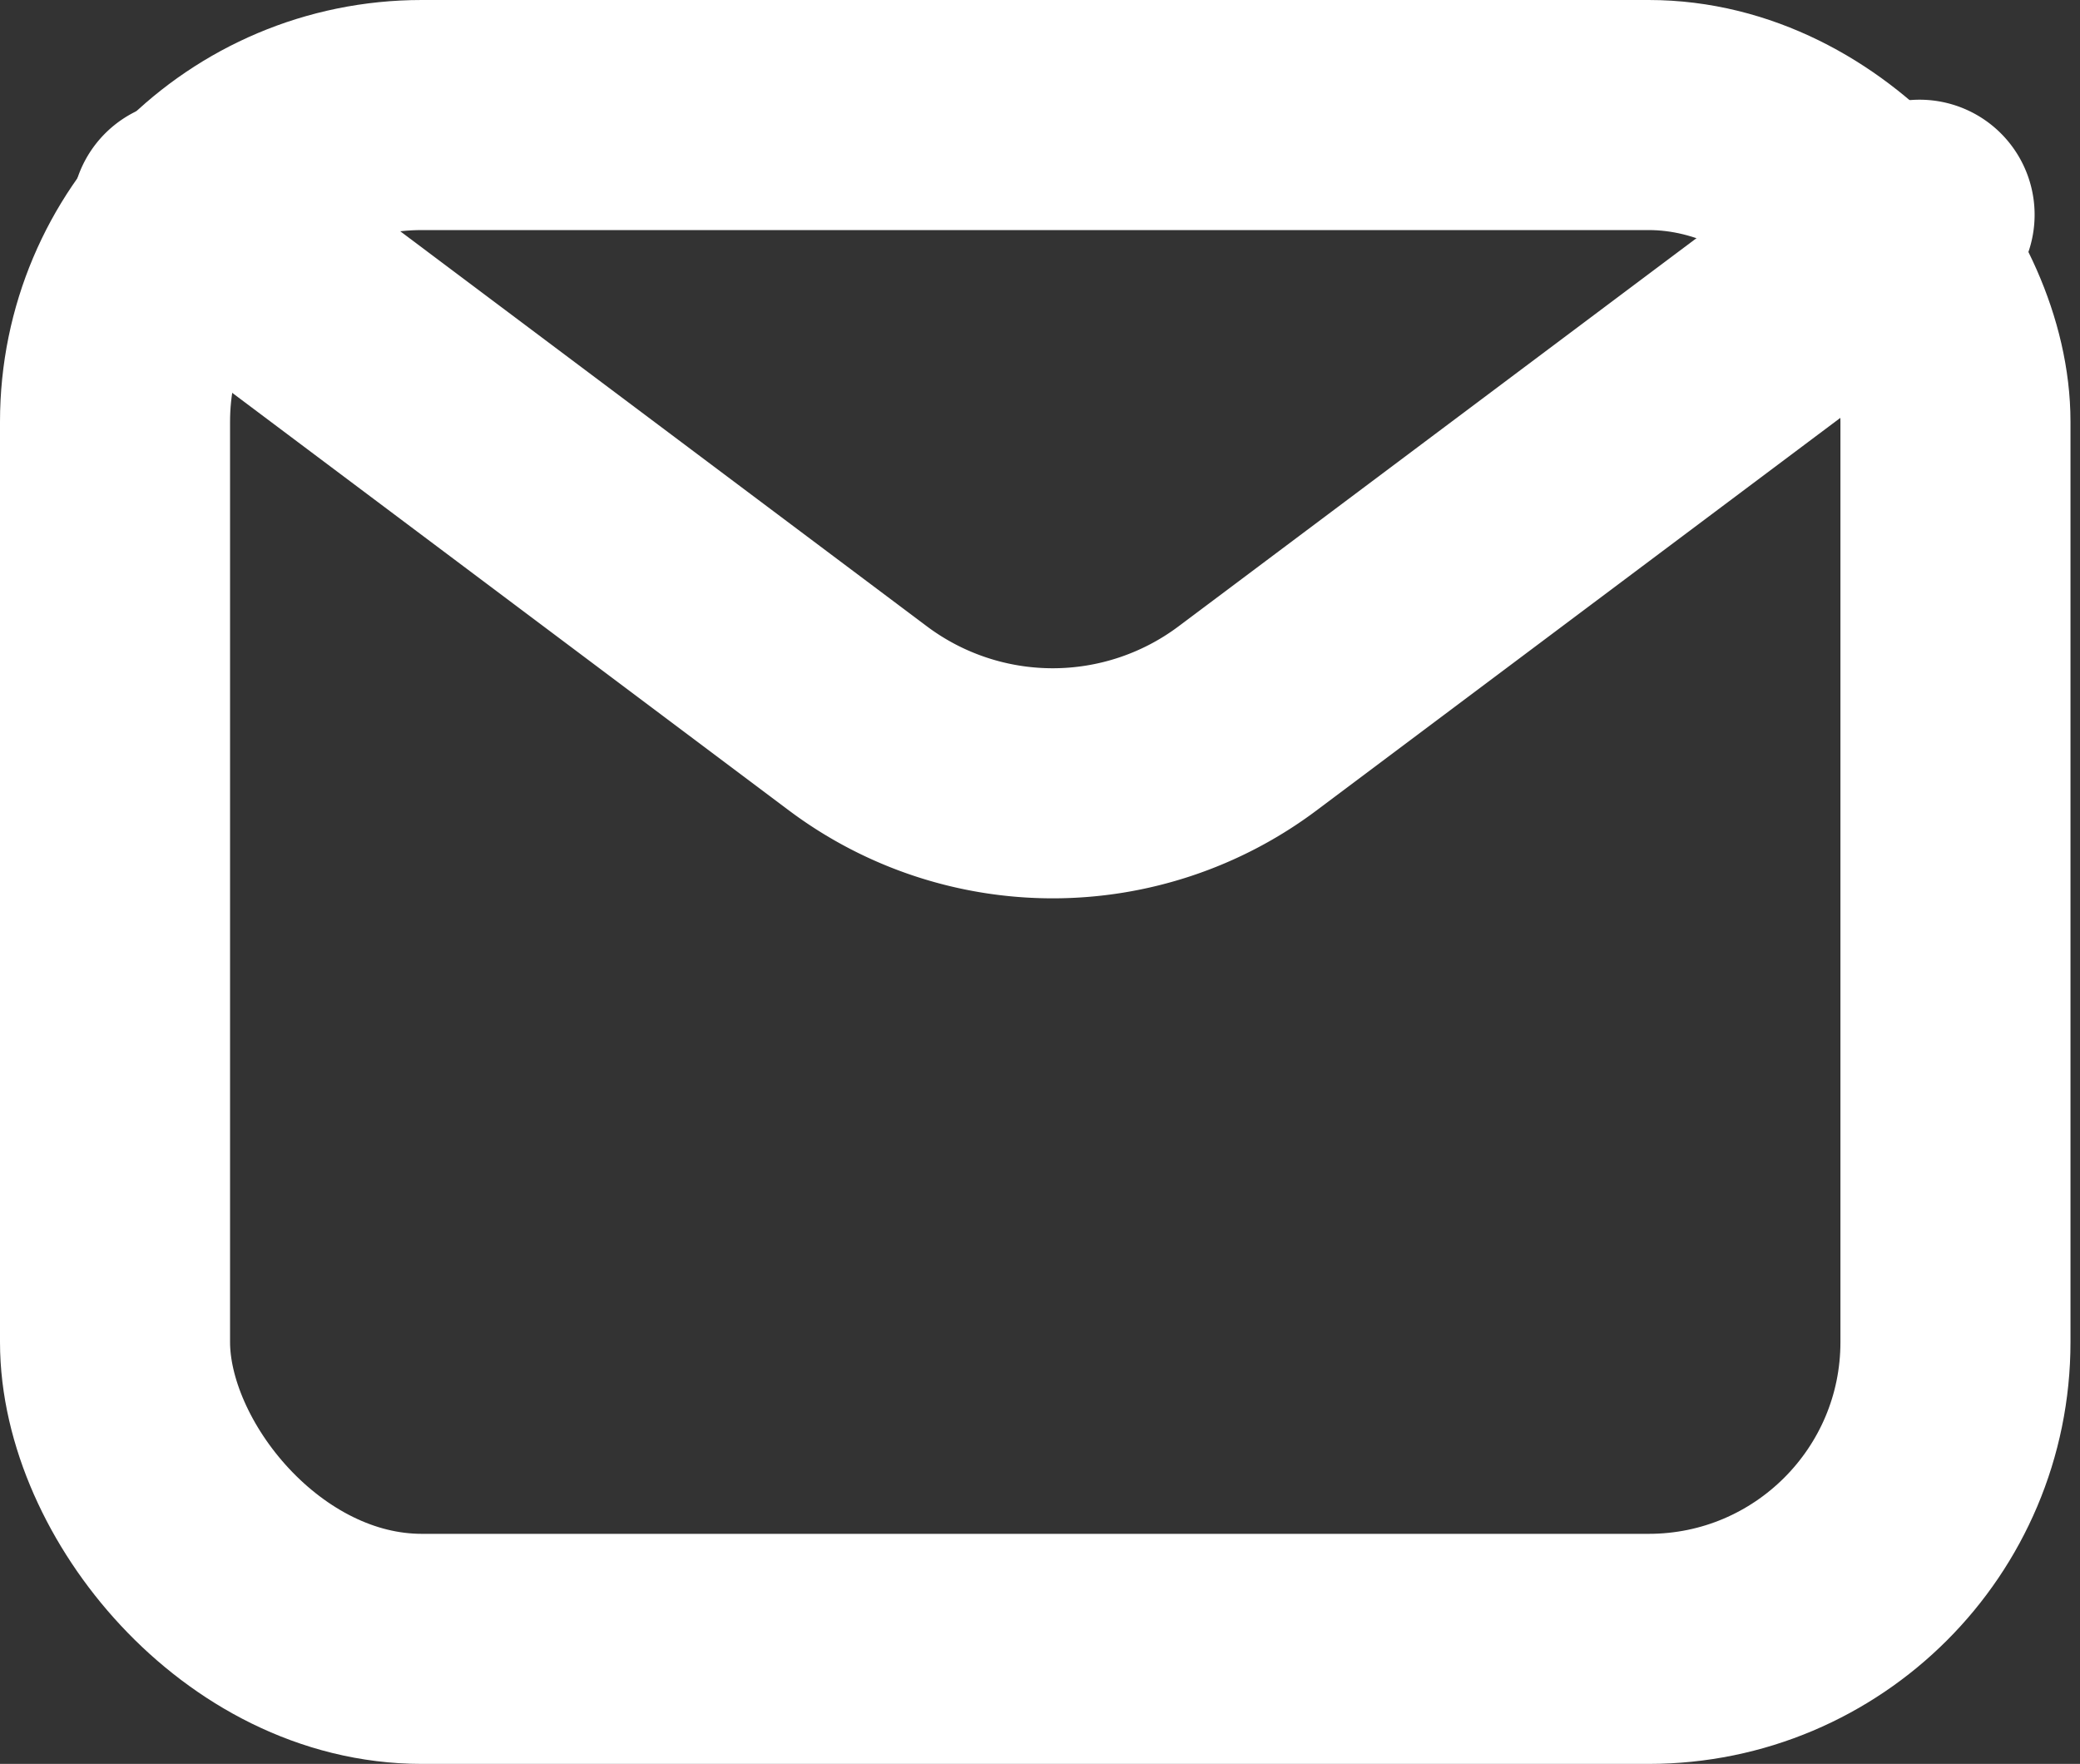
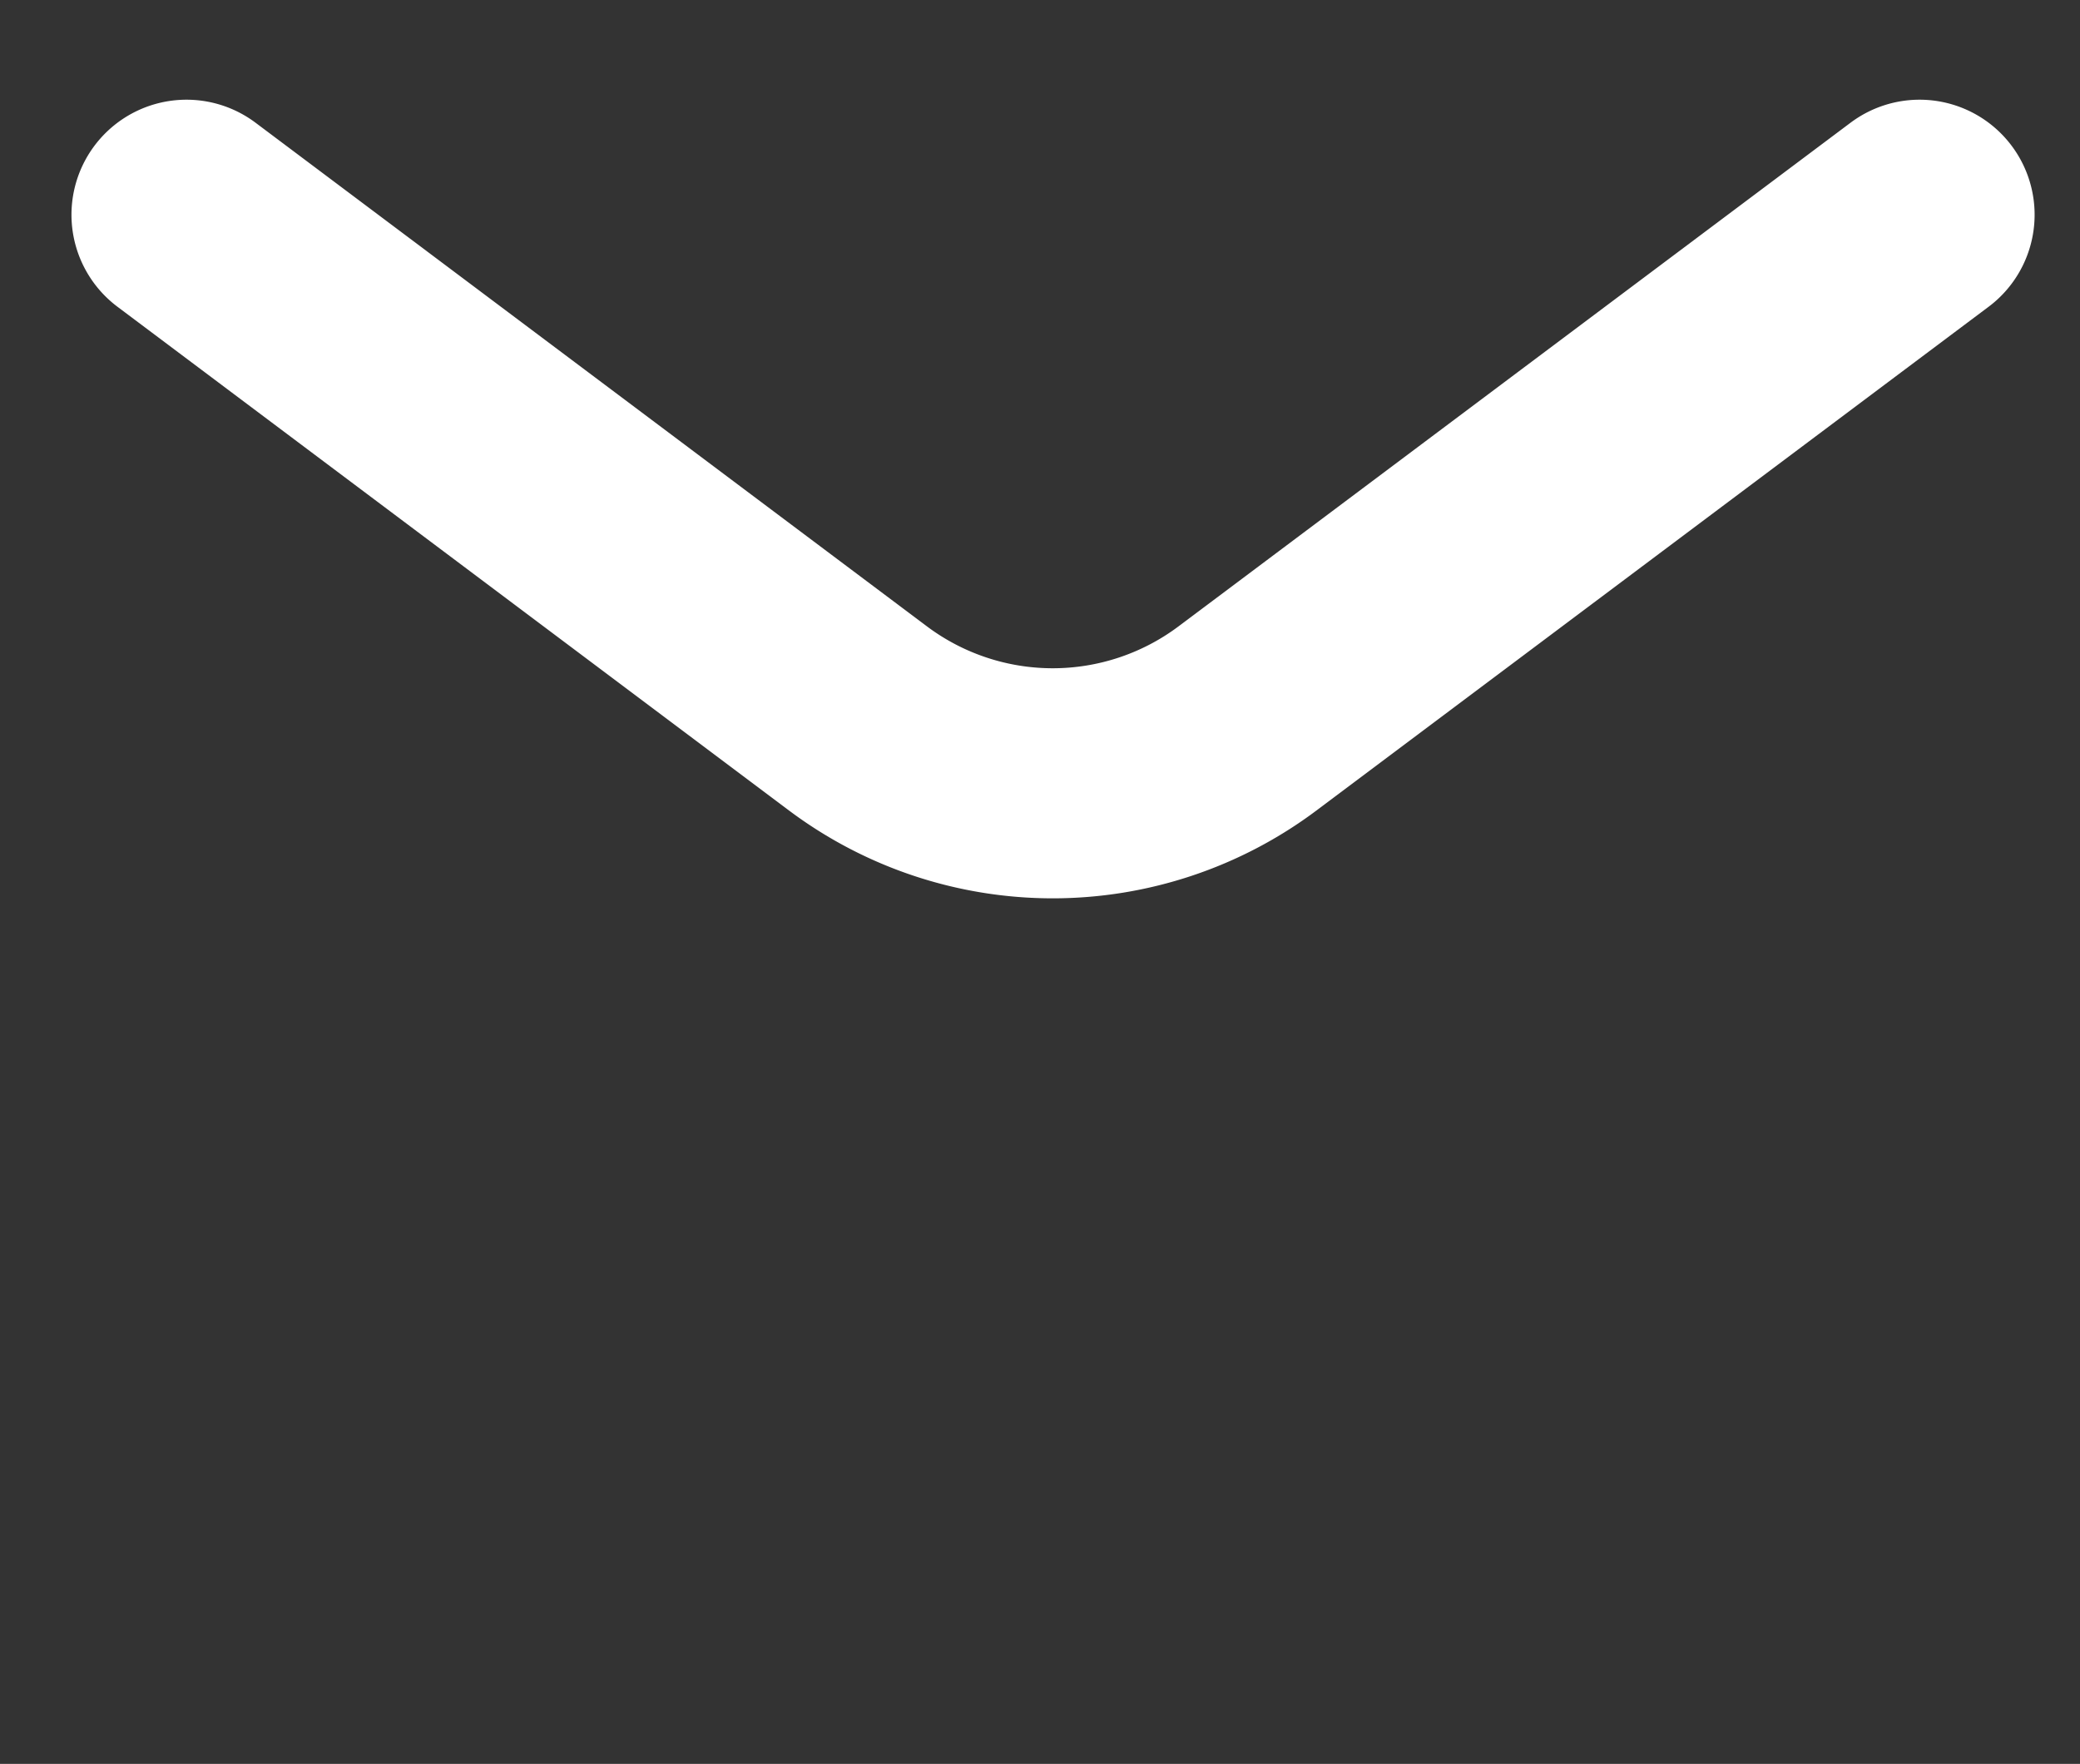
<svg xmlns="http://www.w3.org/2000/svg" width="13.562" height="11.5" viewBox="0 0 13.562 11.5">
  <rect x="0" y="0" width="13.562" height="11.5" fill="#333333" stroke="none" />
  <g id="email-svgrepo-com" transform="translate(0.693 1.008)">
    <path id="Path_224379" data-name="Path 224379" d="M4,7l4.377,3.283a2.118,2.118,0,0,0,2.542,0L15.3,7" transform="translate(-3.477 -6.608)" fill="none" stroke="#fff" stroke-linecap="round" stroke-linejoin="round" stroke-width="1.5" />
-     <rect id="Rectangle_33094" data-name="Rectangle 33094" width="12" height="10" rx="2" transform="translate(0.057 -0.258)" fill="none" stroke="#fff" stroke-linecap="round" stroke-width="1.5" />
  </g>
</svg>